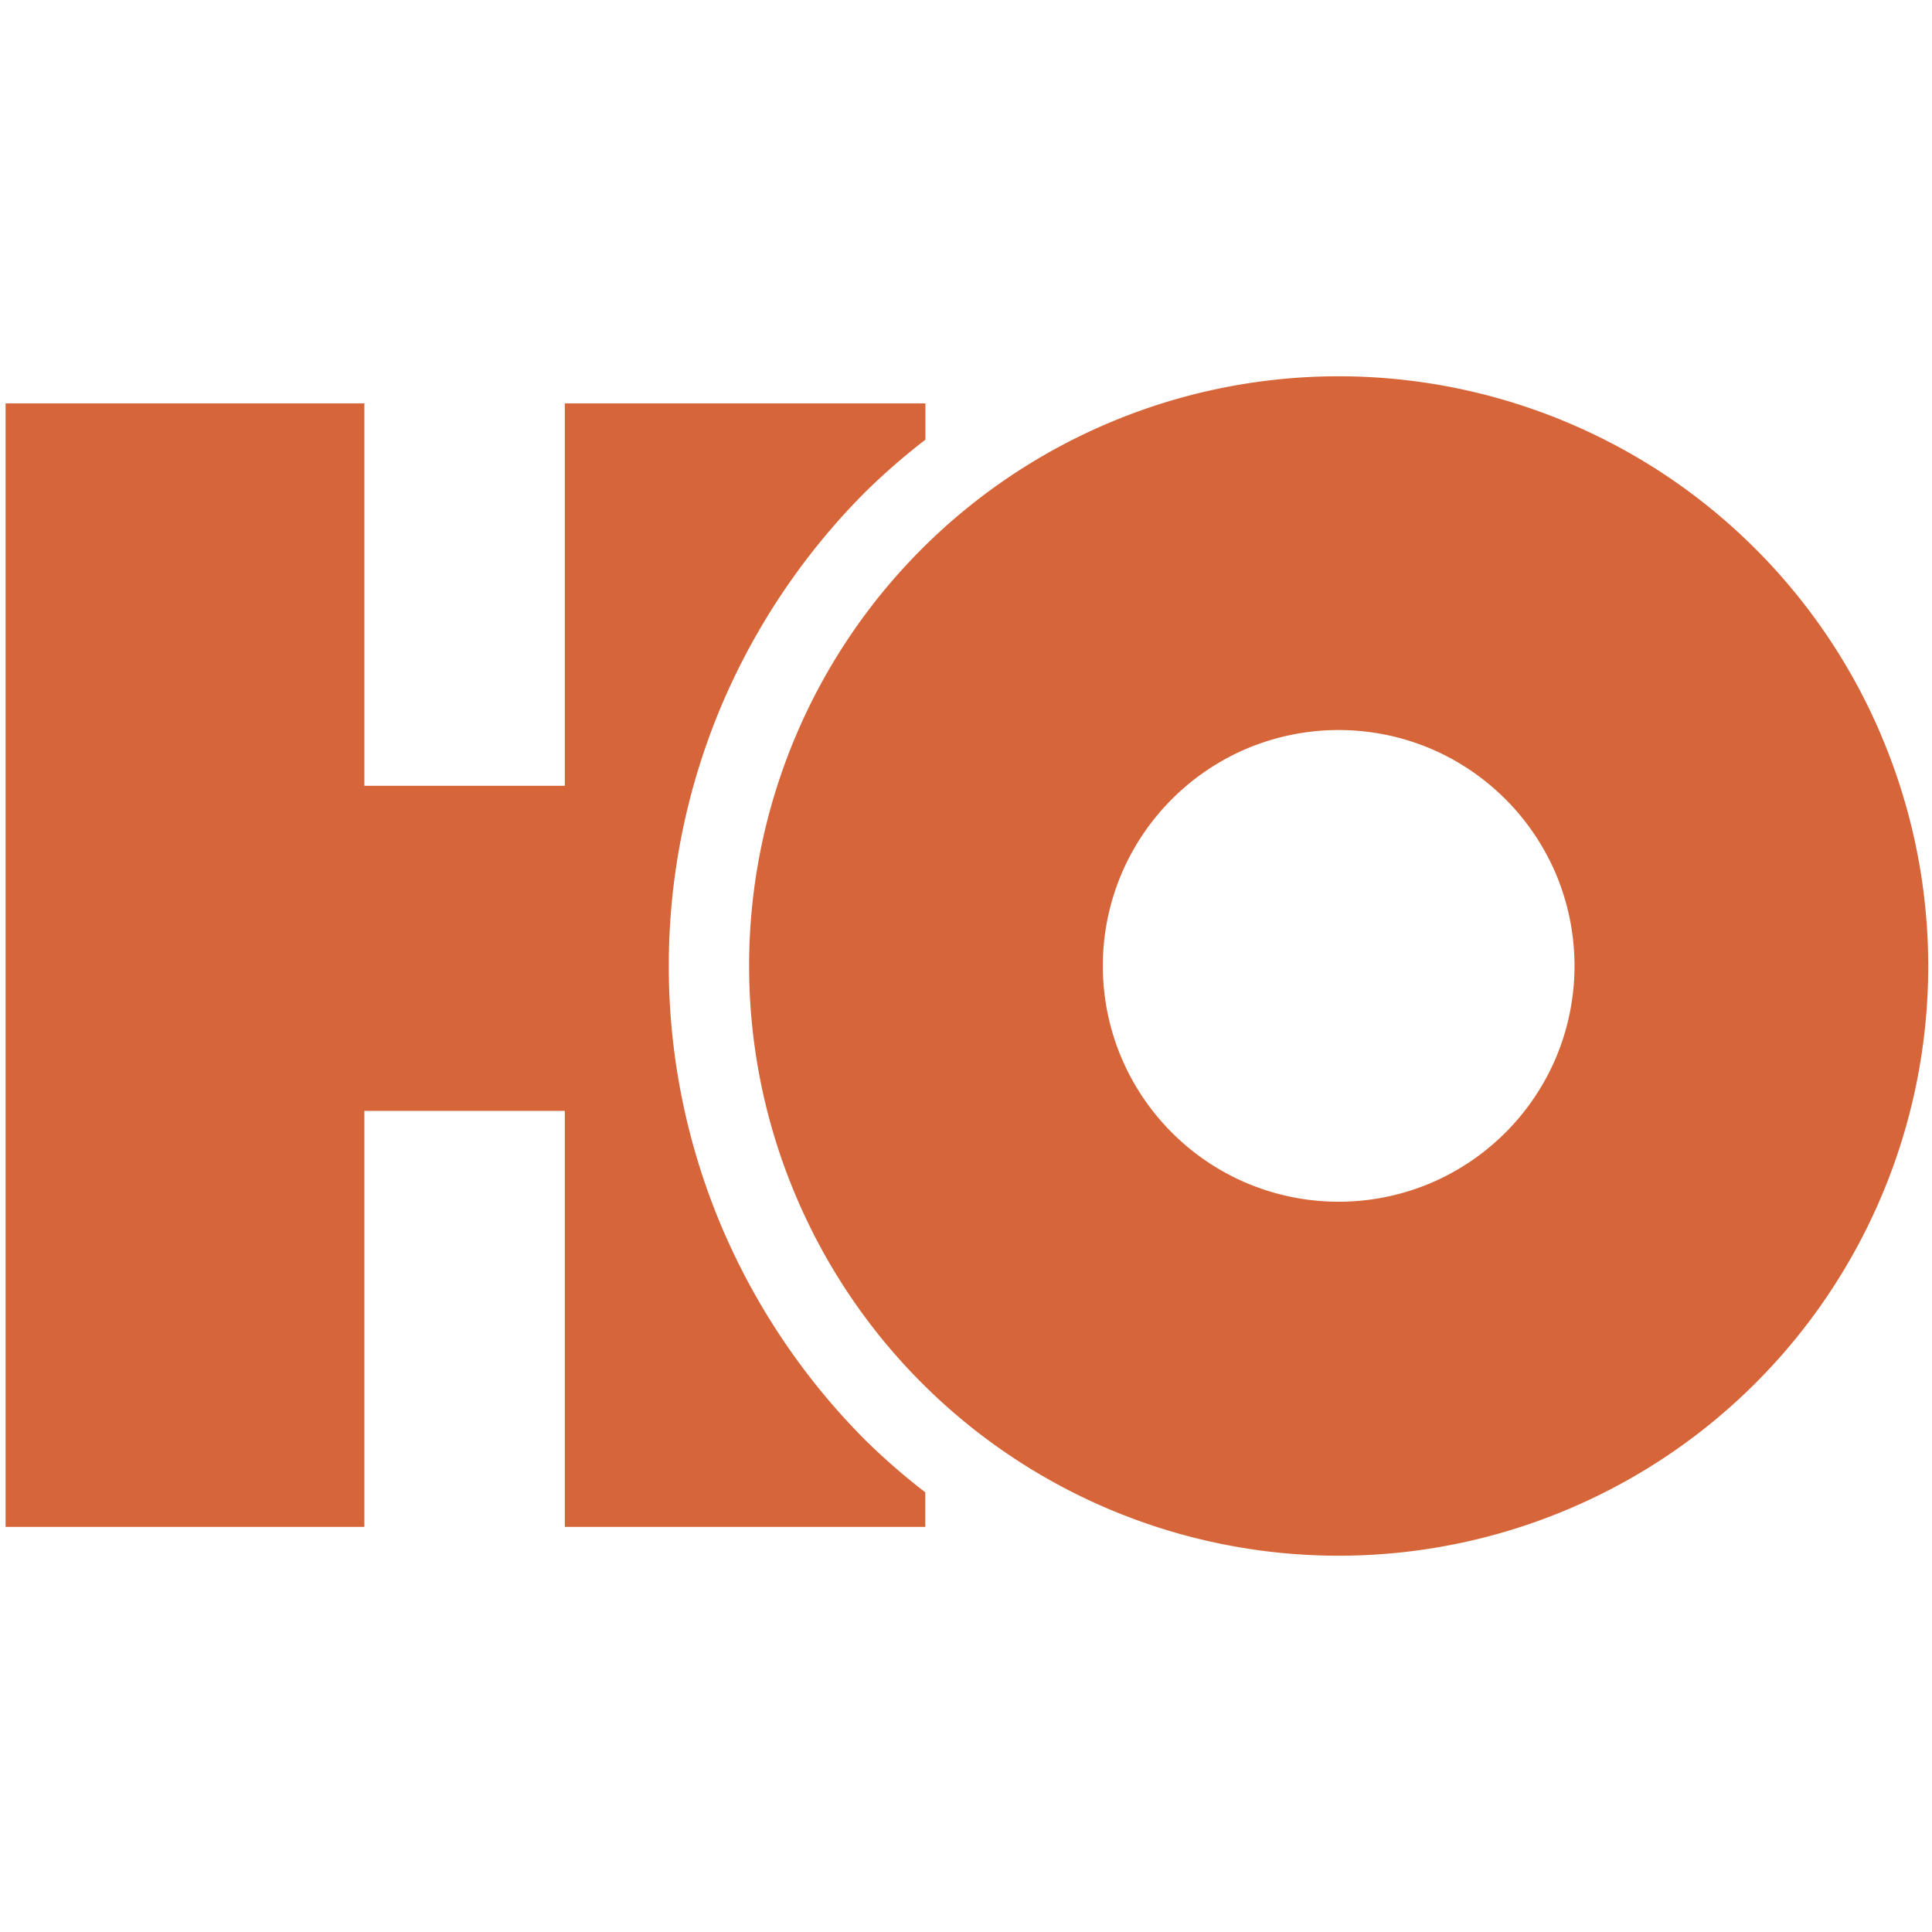
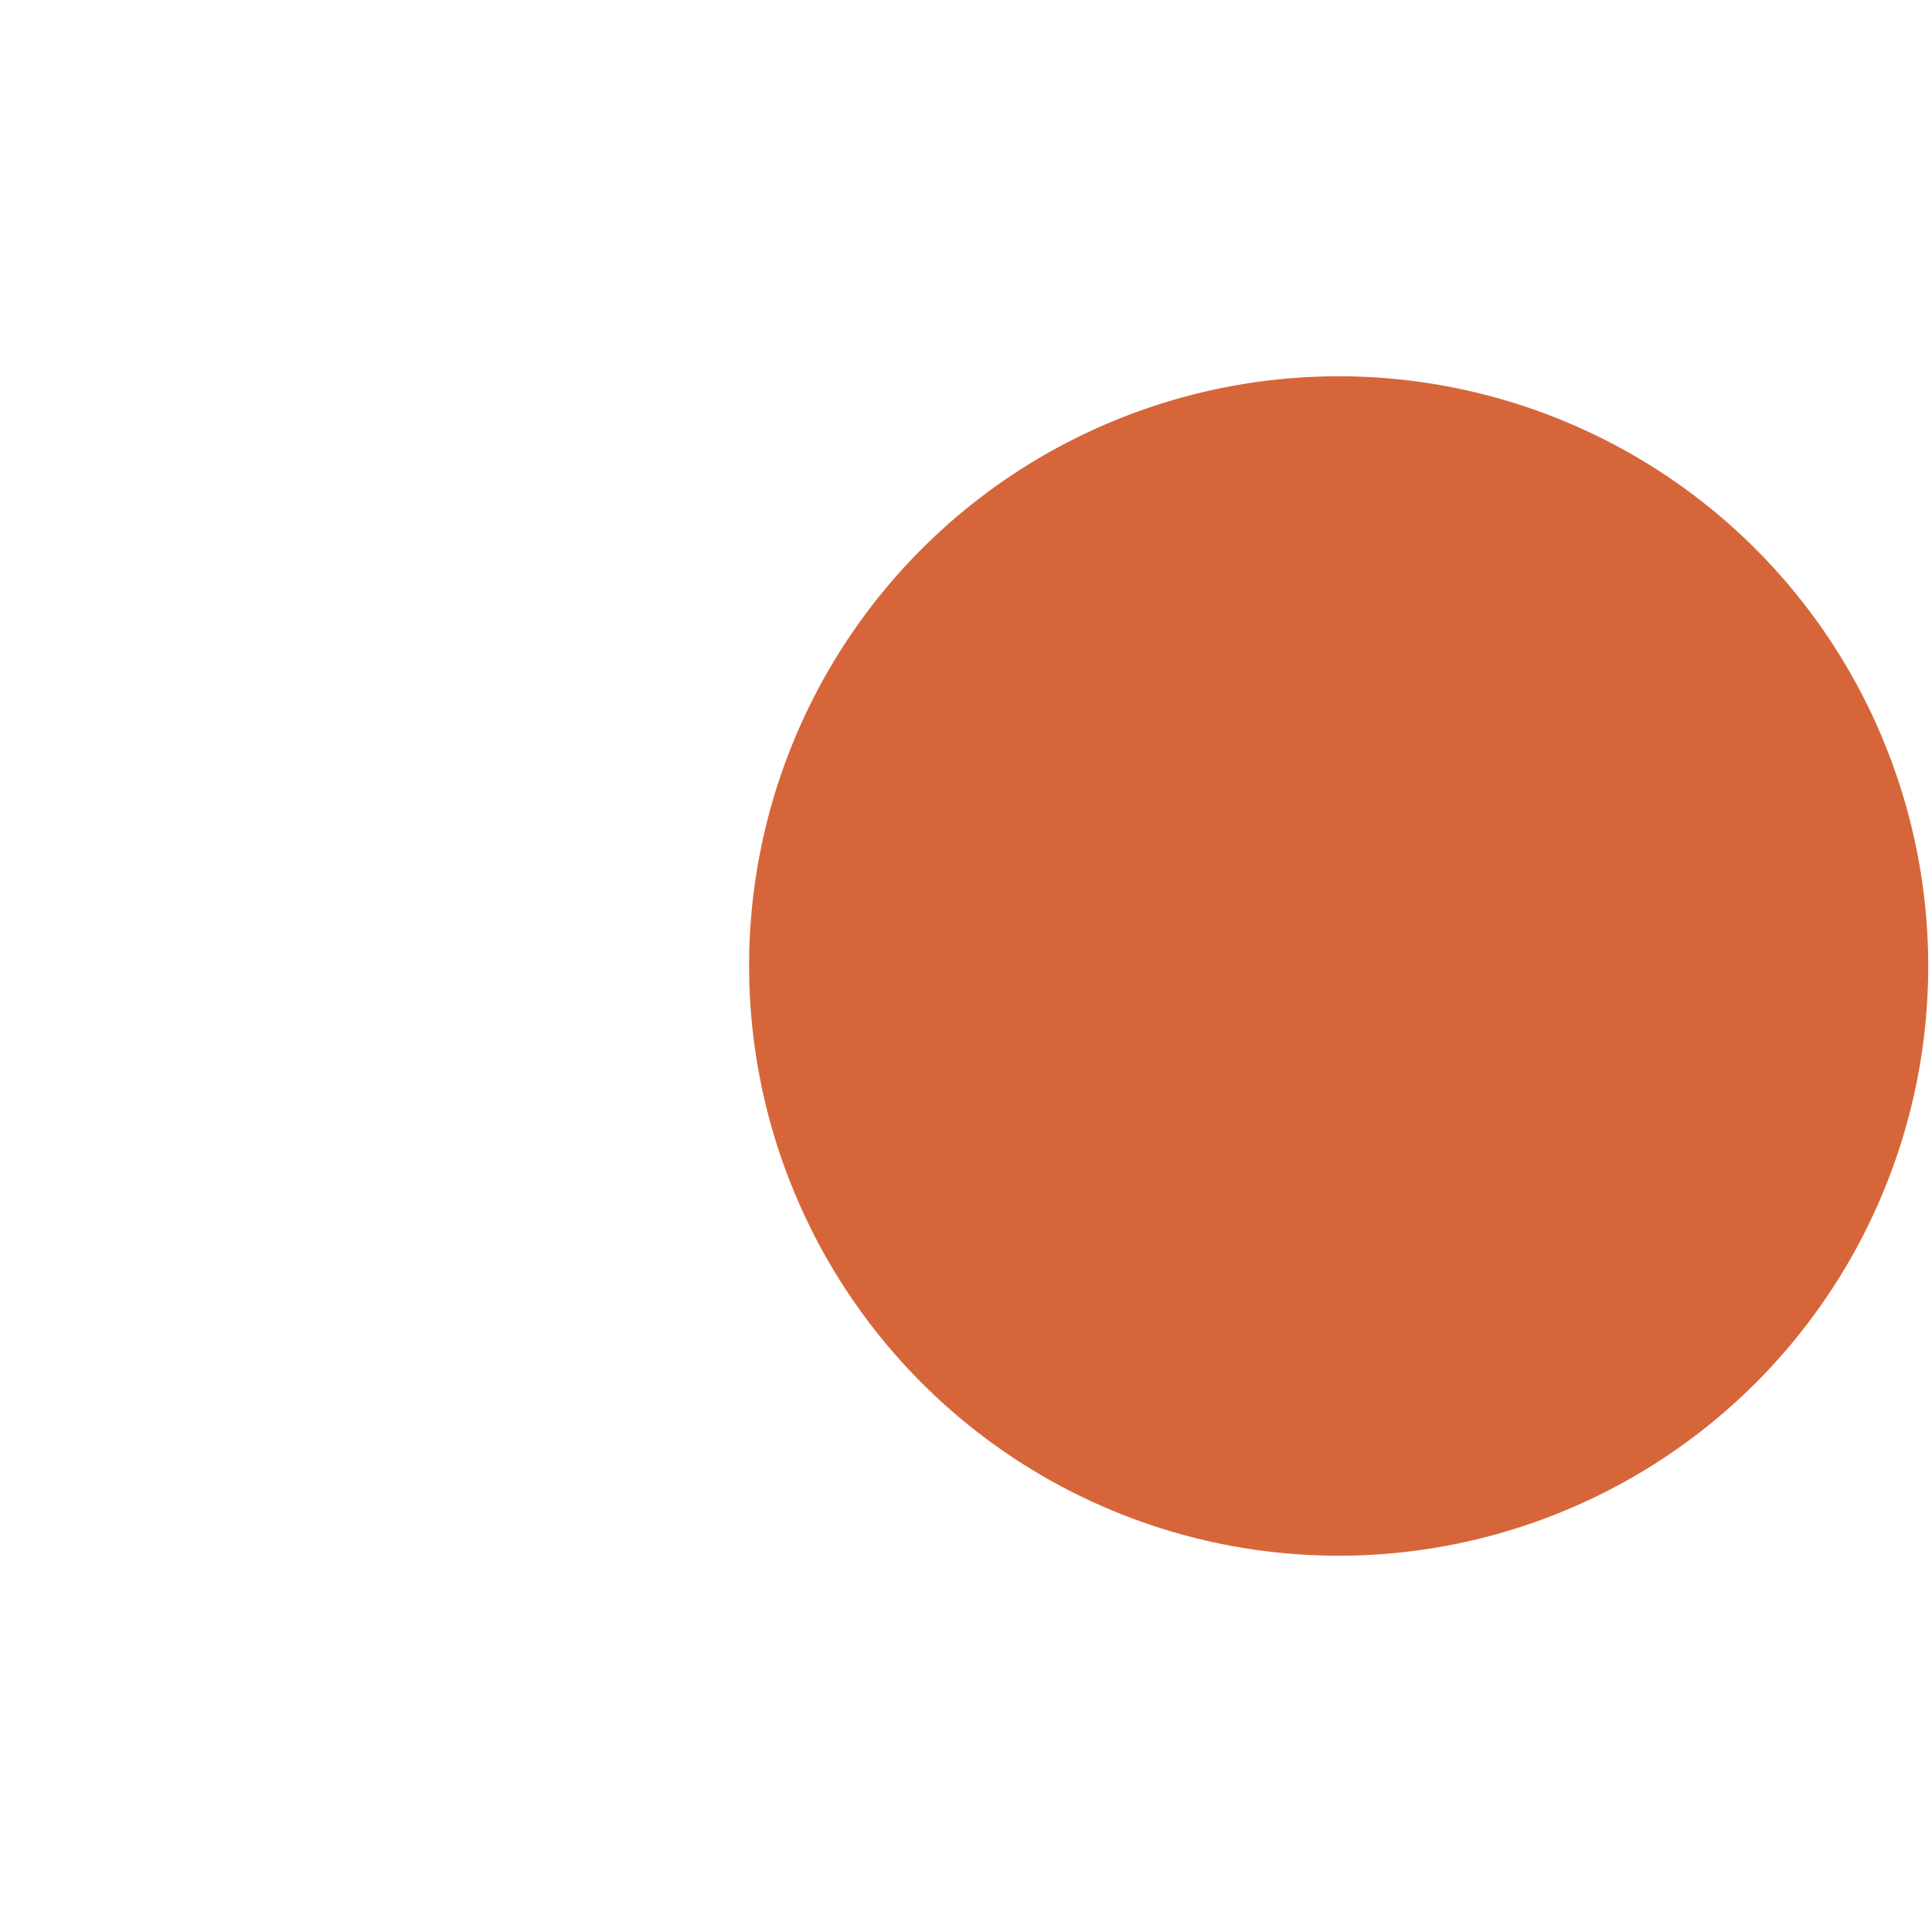
<svg xmlns="http://www.w3.org/2000/svg" viewBox="0 0 512 512">
  <defs>
    <style>.p{fill:#d66639}@media (color-gamut:p3){.p{fill:oklch(55%.23 146)}}</style>
  </defs>
-   <path d="M498.72 195.29A156.1 156.1 0 0 0 415.47 112a156.2 156.2 0 0 0-121.42 0 156.1 156.1 0 0 0-83.25 83.25 156.2 156.2 0 0 0 0 121.42A156.1 156.1 0 0 0 294.05 400a156.2 156.2 0 0 0 121.42 0 156.1 156.1 0 0 0 83.25-83.25 156.2 156.2 0 0 0 0-121.42Zm-86.37 85a62.74 62.74 0 0 1-33.26 33.26 62.62 62.62 0 0 1-48.66 0 62.67 62.67 0 0 1-33.25-33.26 62.6 62.6 0 0 1 0-48.65 62.76 62.76 0 0 1 33.25-33.26 62.73 62.73 0 0 1 48.66 0 62.83 62.83 0 0 1 33.26 33.26 62.7 62.7 0 0 1 0 48.65" class="p" />
-   <path d="M191.24 325.11a177.5 177.5 0 0 1 0-138.23 179.4 179.4 0 0 1 38-56.42 177 177 0 0 1 16-13.94v-9.62h-95.56v101.34H96.56V106.9H1.48v297.74h95.08V294.39h53.12v110.25h95.53v-9.16a174 174 0 0 1-16-13.94 179.4 179.4 0 0 1-37.97-56.43" class="p" />
+   <path d="M498.72 195.29A156.1 156.1 0 0 0 415.47 112a156.2 156.2 0 0 0-121.42 0 156.1 156.1 0 0 0-83.25 83.25 156.2 156.2 0 0 0 0 121.42A156.1 156.1 0 0 0 294.05 400a156.2 156.2 0 0 0 121.42 0 156.1 156.1 0 0 0 83.25-83.25 156.2 156.2 0 0 0 0-121.42Zm-86.37 85" class="p" />
</svg>